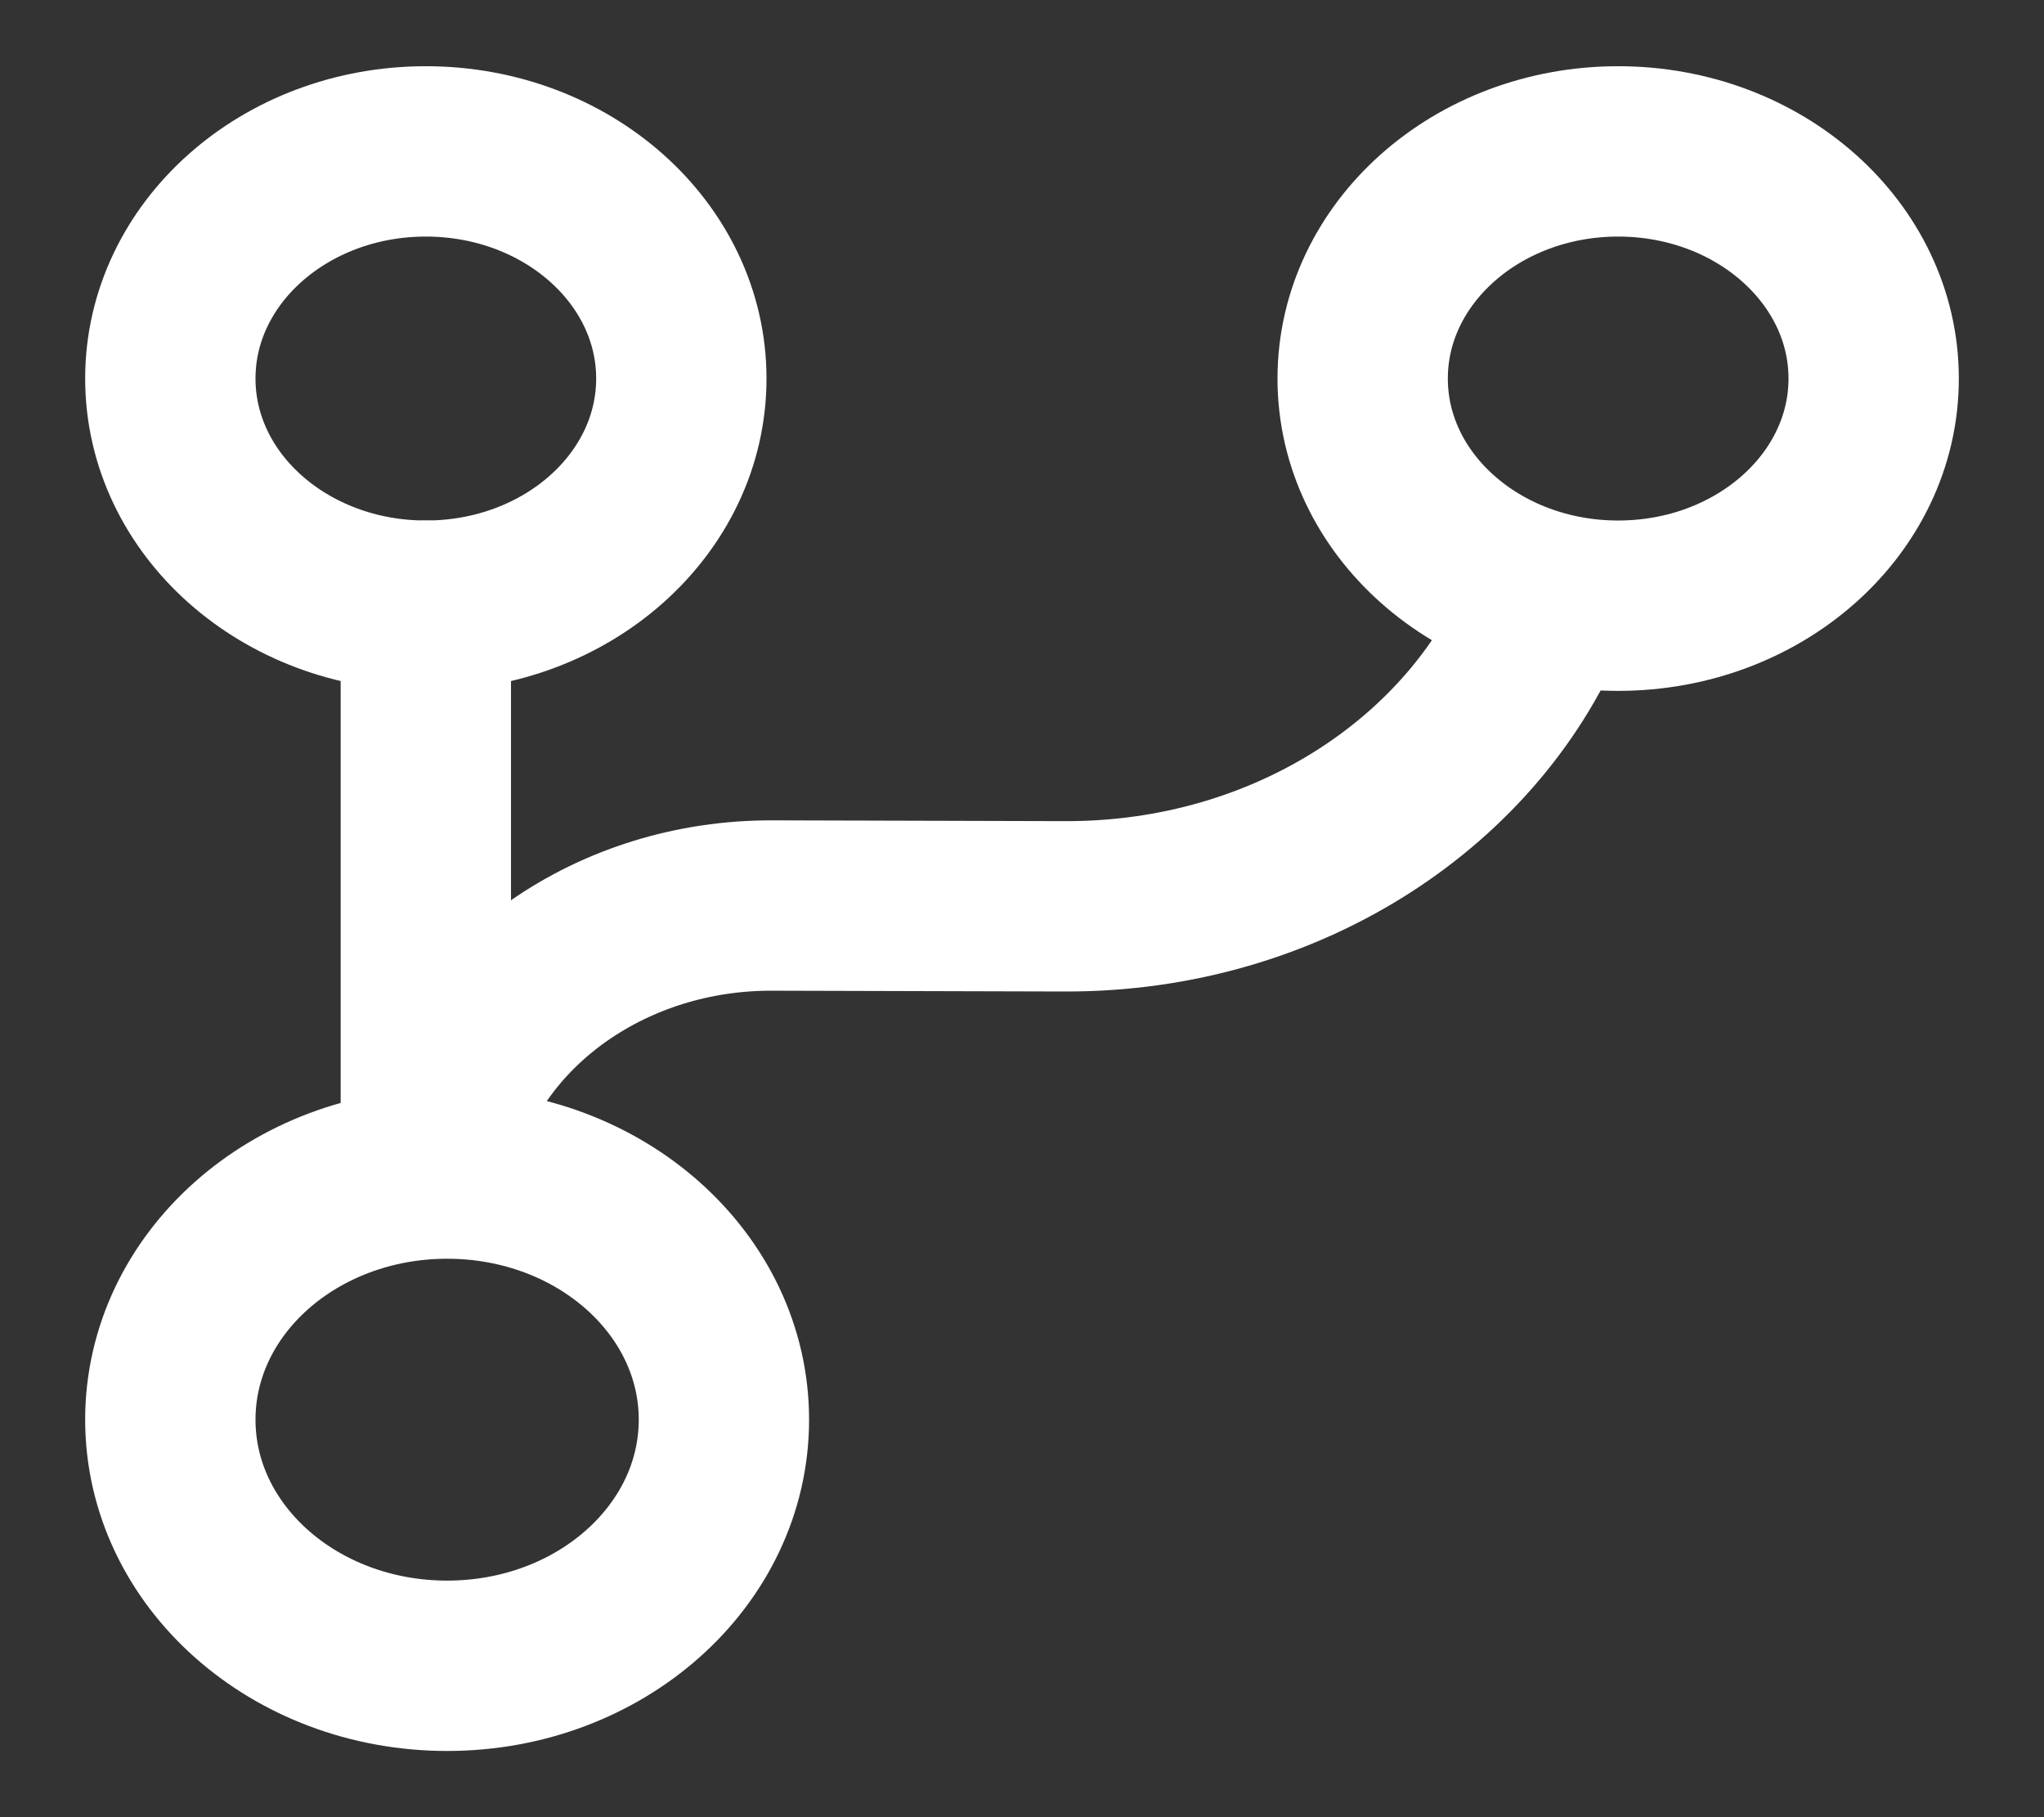
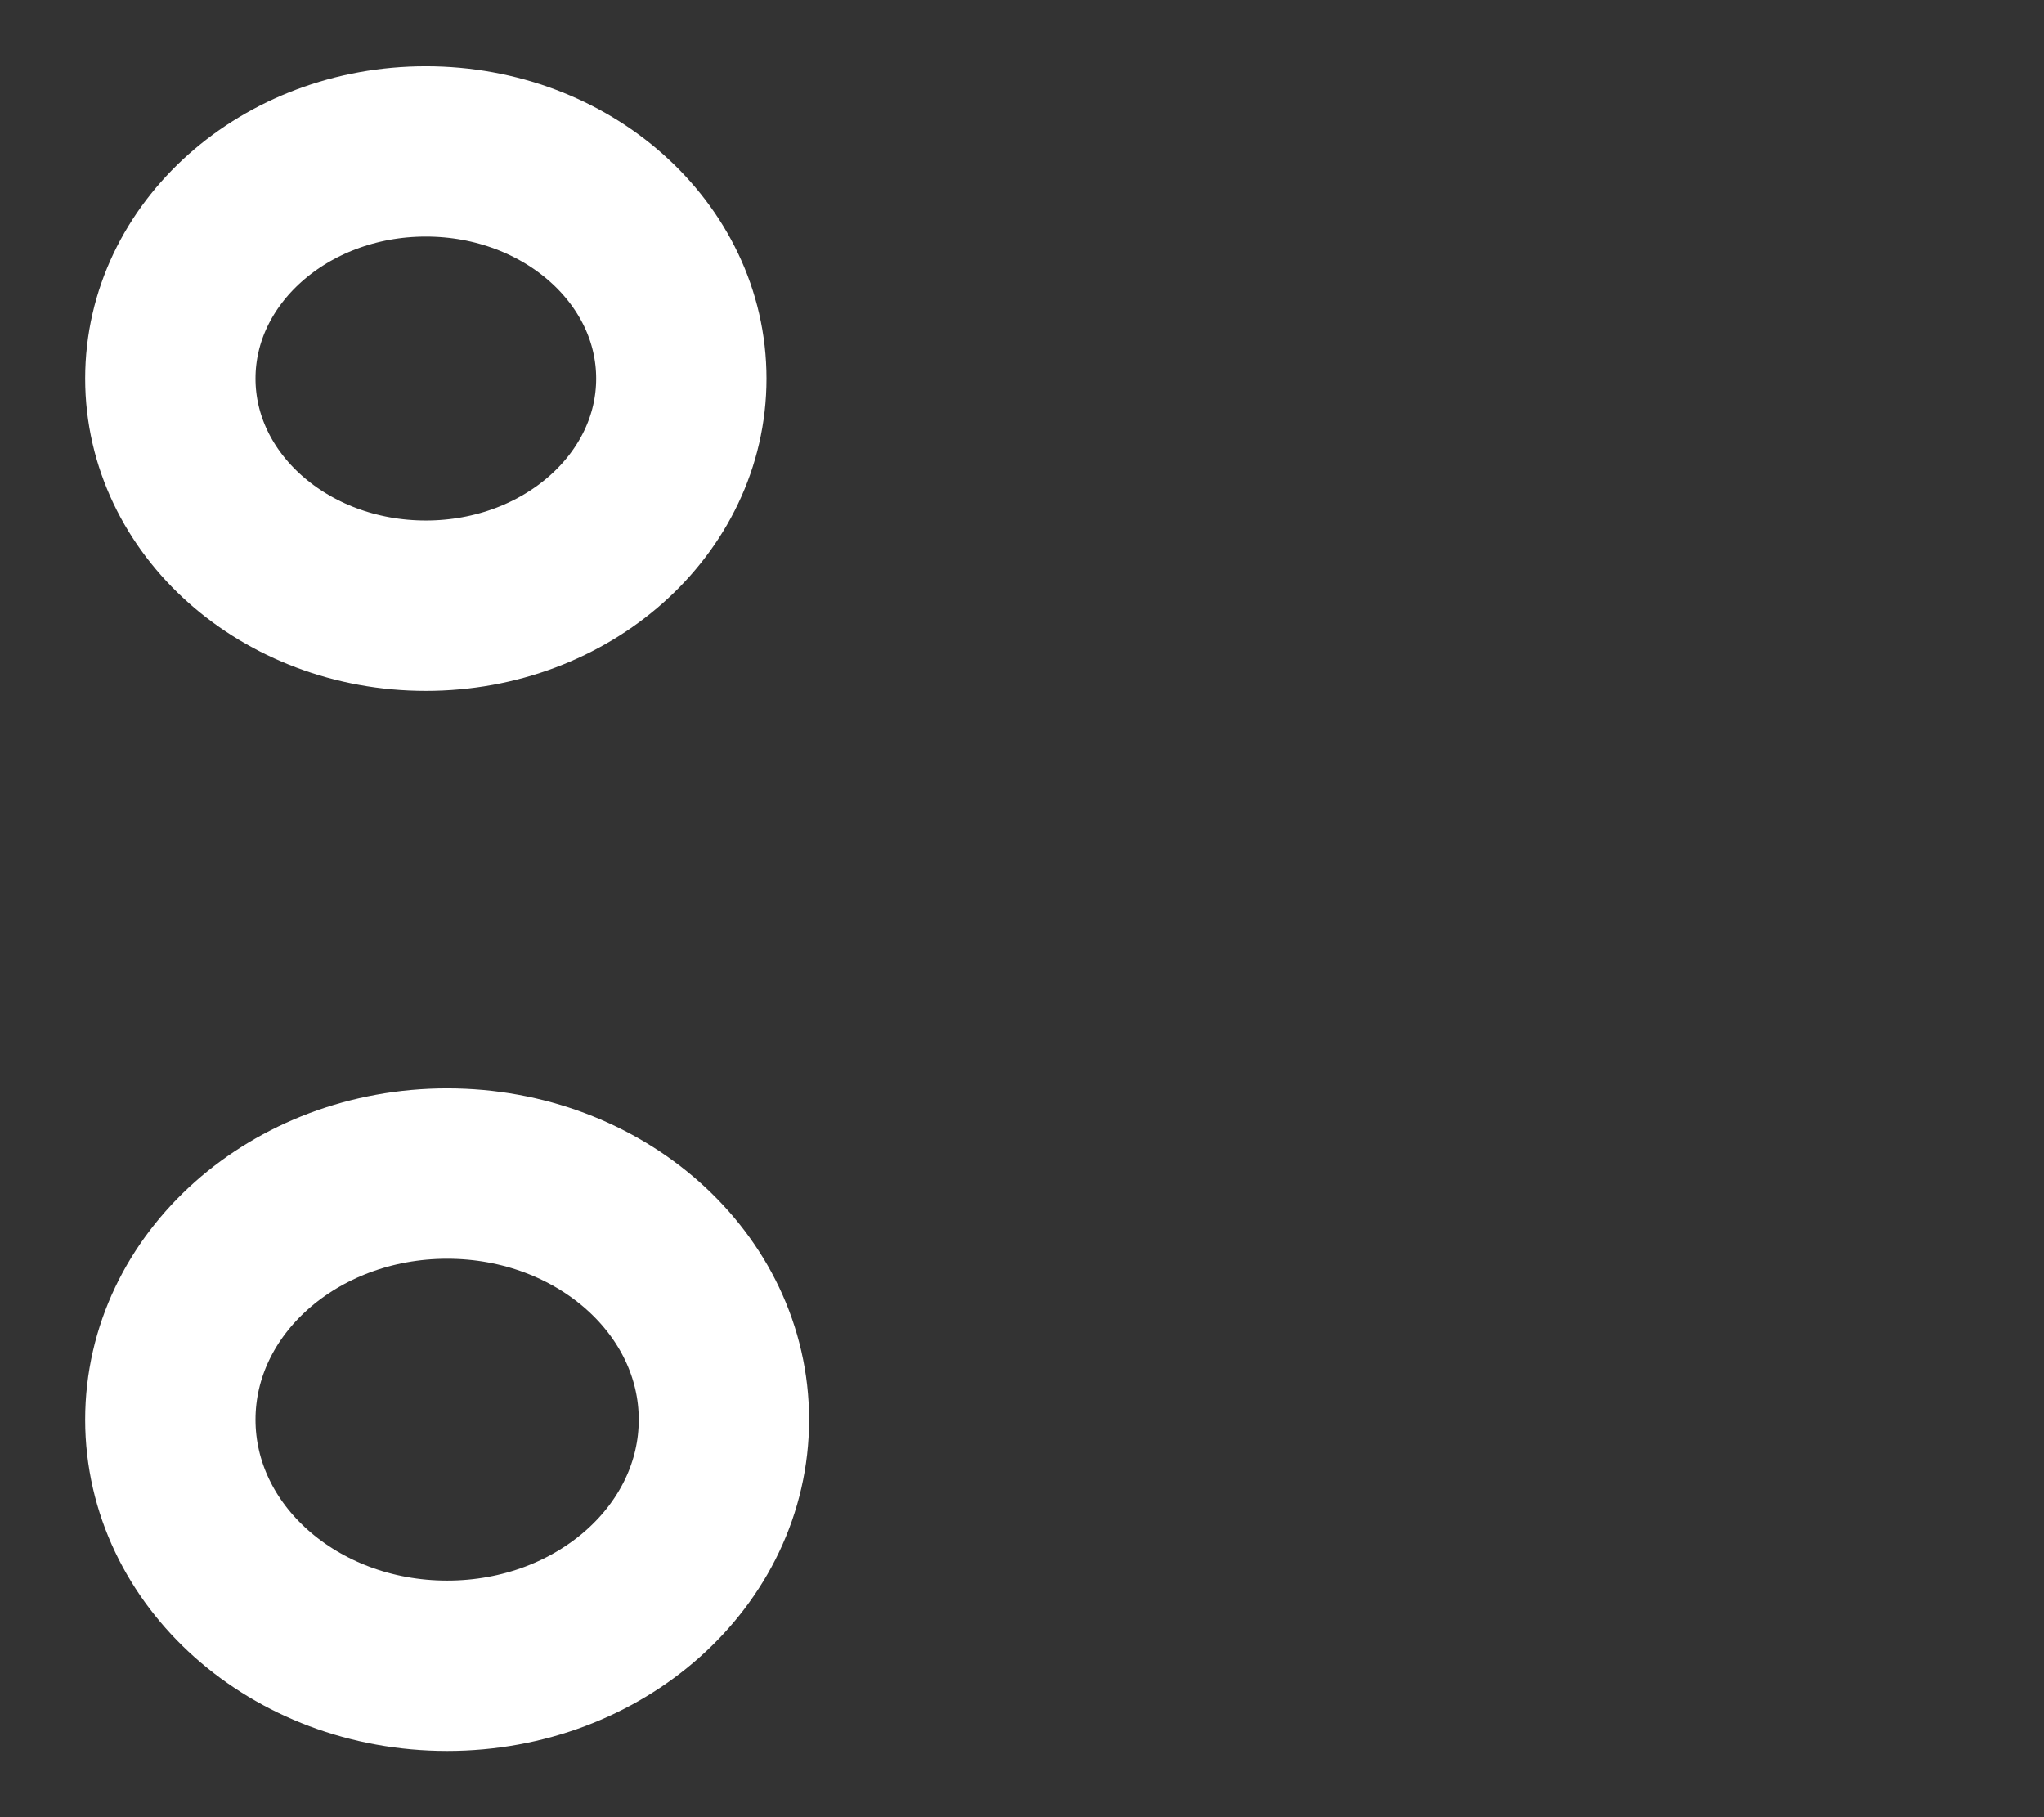
<svg xmlns="http://www.w3.org/2000/svg" width="18" height="16" viewBox="0 0 18 16" fill="none">
  <rect x="0" y="0" width="18" height="16" fill="#333333" stroke="none" />
-   <path d="M3.75 10V5.333" stroke="white" stroke-width="1.5" stroke-linecap="round" stroke-linejoin="round" />
  <path d="M3.938 14.667C5.284 14.667 6.375 13.697 6.375 12.5C6.375 11.303 5.284 10.333 3.938 10.333C2.591 10.333 1.5 11.303 1.5 12.5C1.5 13.697 2.591 14.667 3.938 14.667Z" stroke="white" stroke-width="1.5" stroke-linecap="round" stroke-linejoin="round" />
  <path d="M3.75 5.333C4.993 5.333 6 4.438 6 3.333C6 2.229 4.993 1.333 3.75 1.333C2.507 1.333 1.5 2.229 1.5 3.333C1.5 4.438 2.507 5.333 3.75 5.333Z" stroke="white" stroke-width="1.5" stroke-linecap="round" stroke-linejoin="round" />
-   <path d="M14.25 5.333C15.493 5.333 16.5 4.438 16.5 3.333C16.5 2.229 15.493 1.333 14.25 1.333C13.007 1.333 12 2.229 12 3.333C12 4.438 13.007 5.333 14.25 5.333Z" stroke="white" stroke-width="1.5" stroke-linecap="round" stroke-linejoin="round" />
-   <path d="M3.85 10C4.187 8.833 5.387 7.967 6.805 7.973L9.377 7.98C11.342 7.987 13.015 6.867 13.63 5.307" stroke="white" stroke-width="1.5" stroke-linecap="round" stroke-linejoin="round" />
</svg>